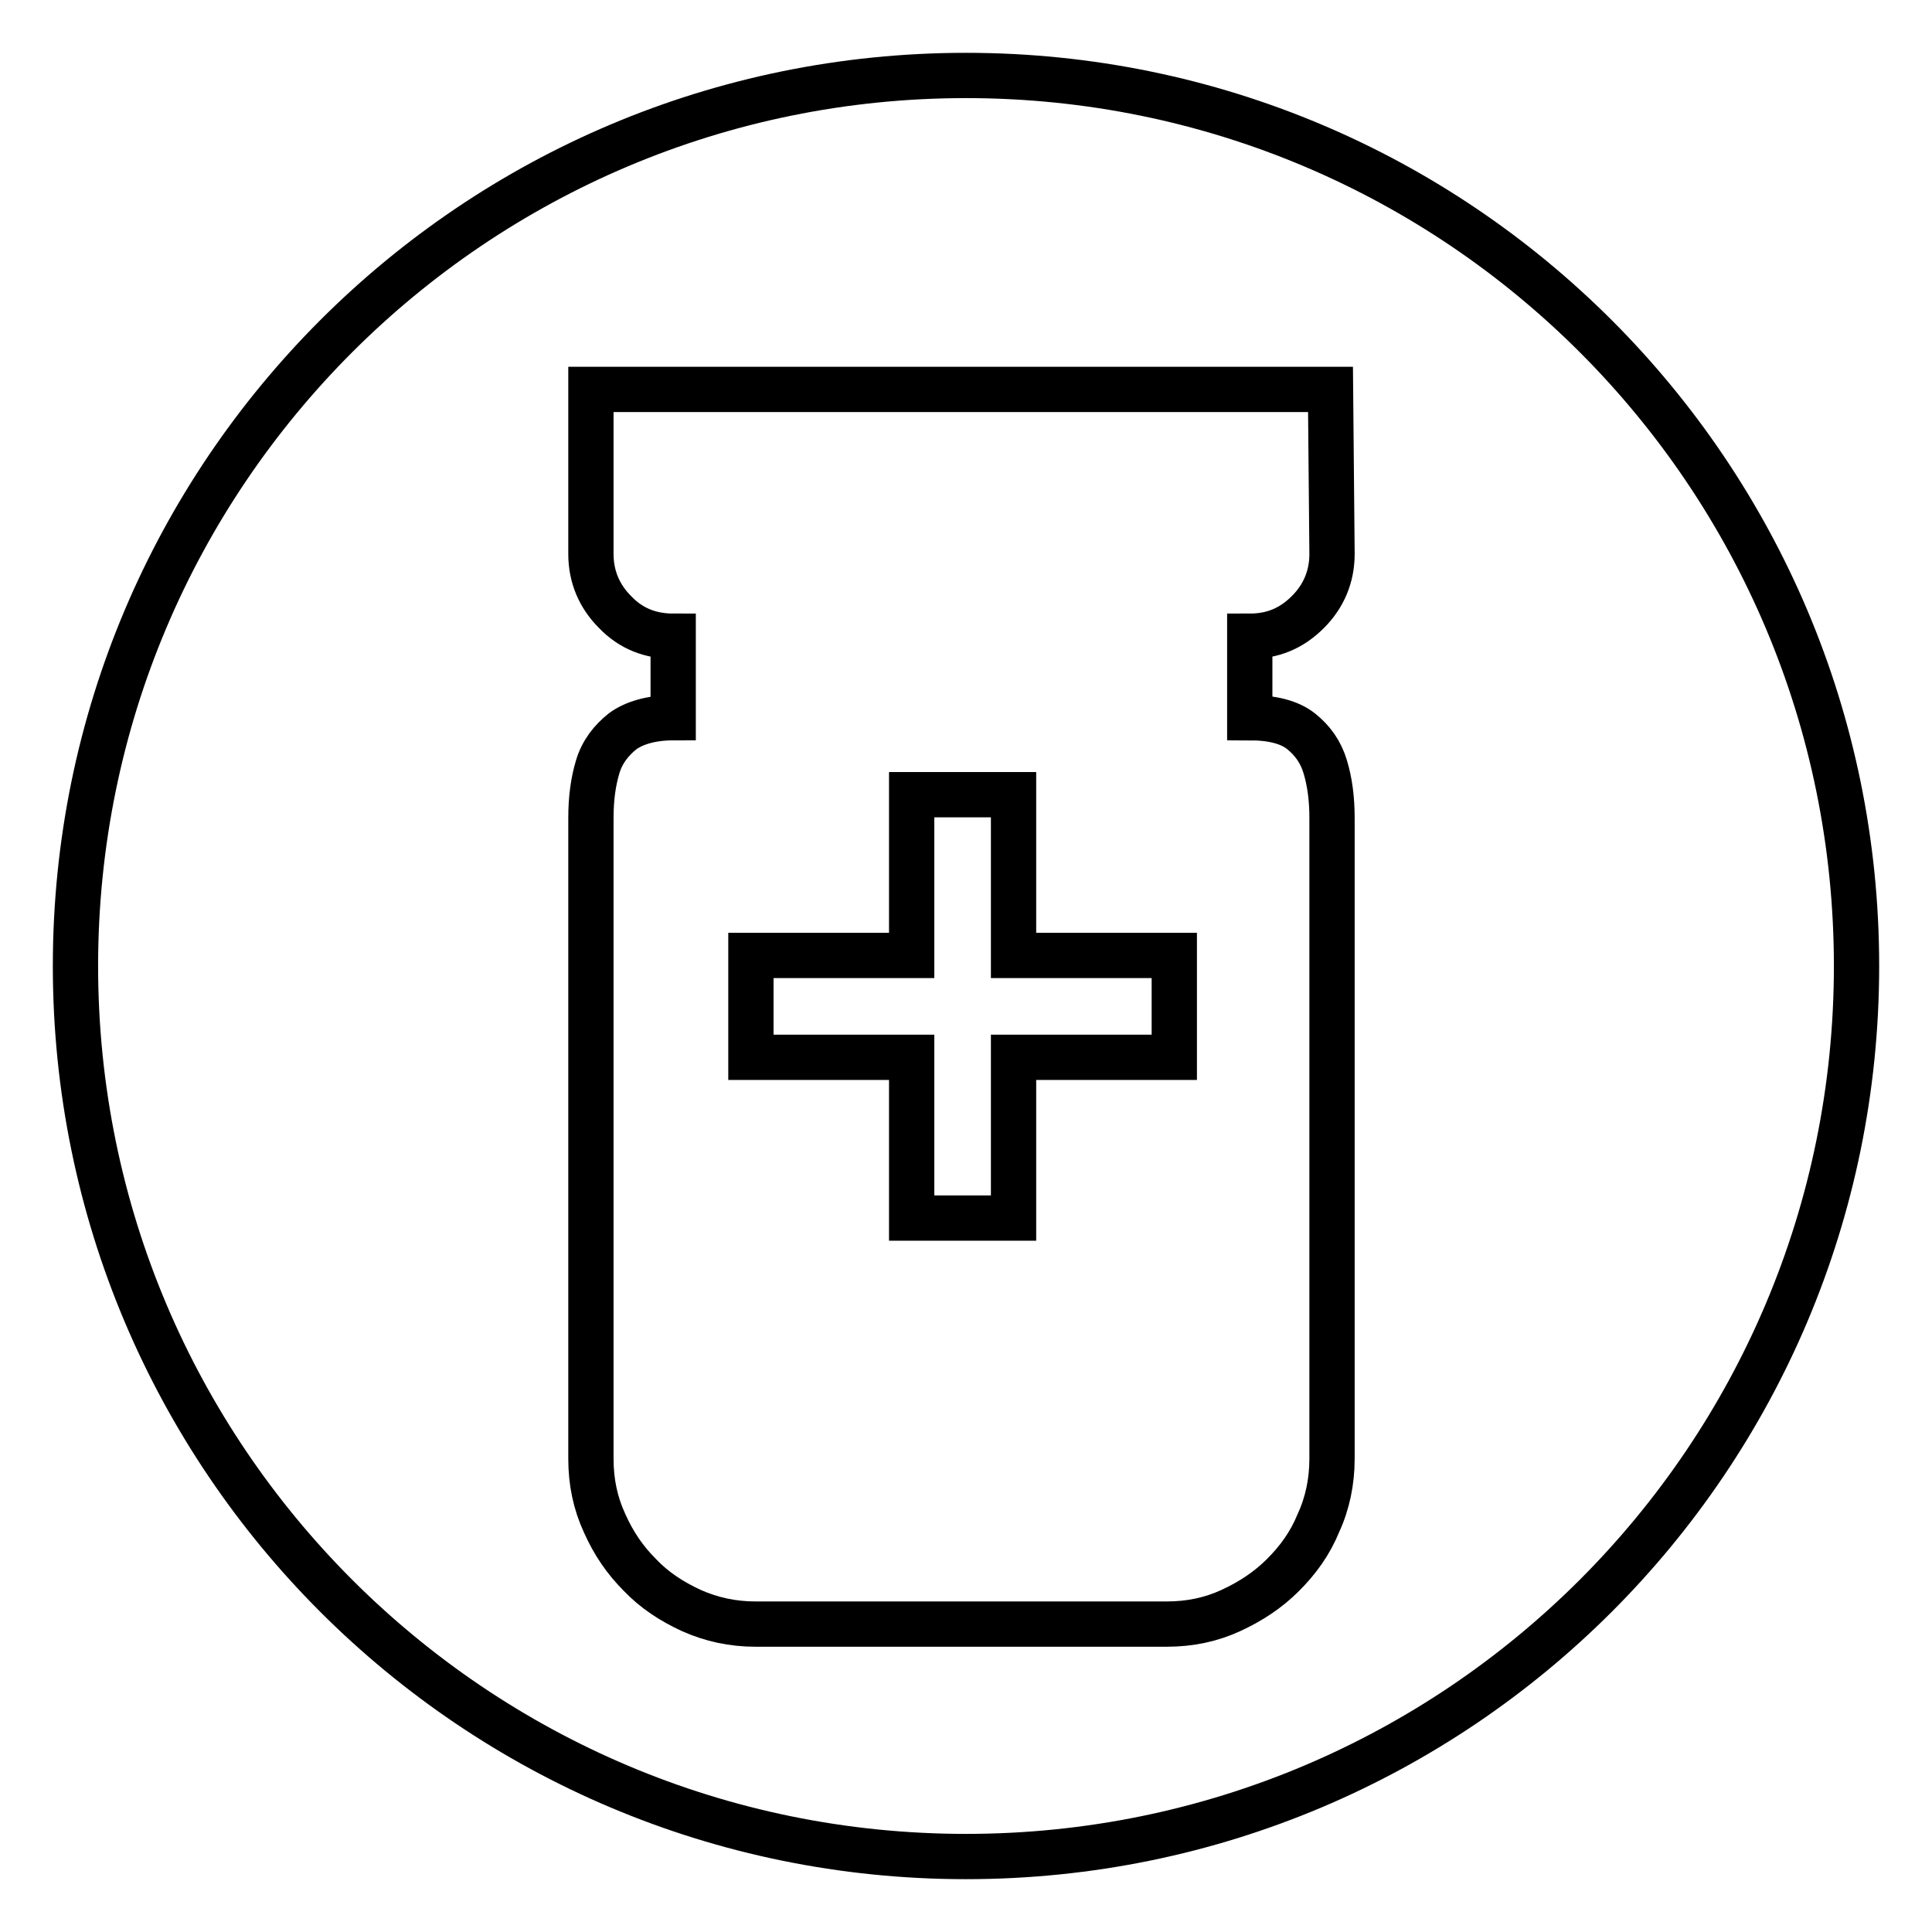
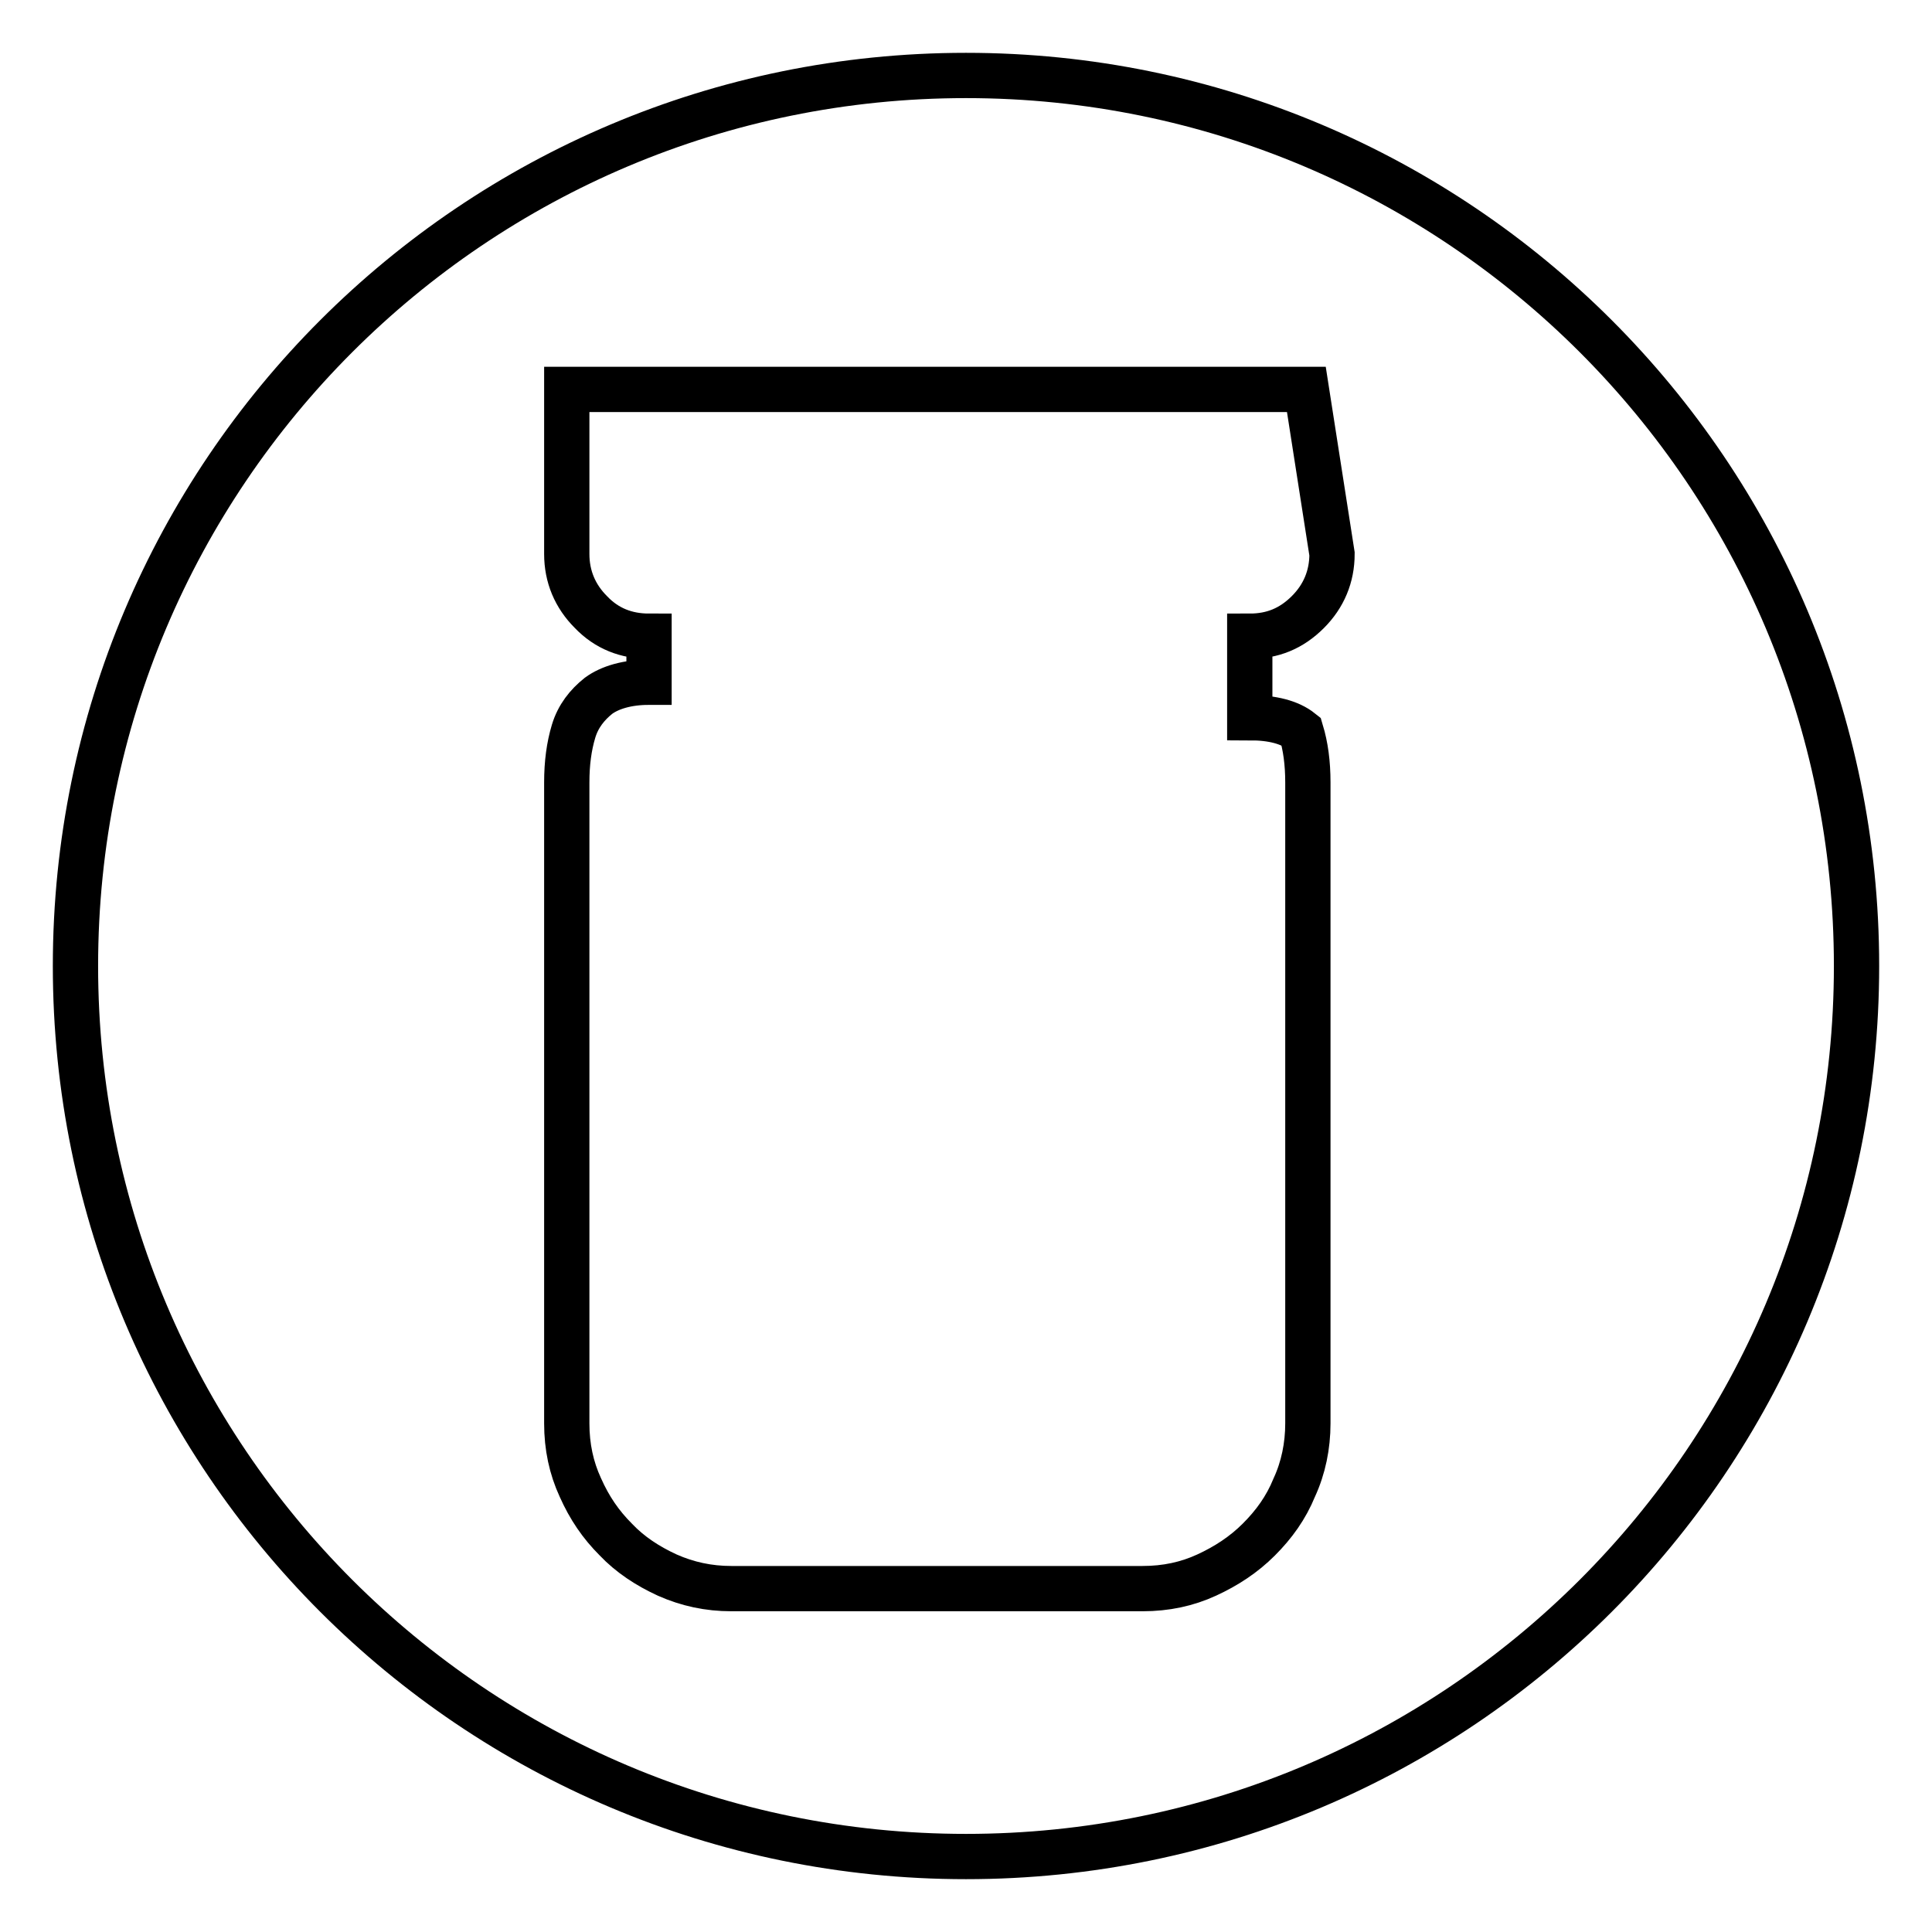
<svg xmlns="http://www.w3.org/2000/svg" version="1.1" x="0px" y="0px" viewBox="0 0 256 256" enable-background="new 0 0 256 256" xml:space="preserve">
  <g>
    <g>
-       <path stroke-width="6" fill-opacity="0" stroke="#000000" d="M120.8,161.4h13.5v-21.3h21.3v-13.5h-21.3v-21.3h-13.5v21.3H99.5v13.5h21.3V161.4z" />
-       <path stroke-width="6" fill-opacity="0" stroke="#000000" d="M128,10C62.8,10,10,62.8,10,128c0,65.2,52.8,118,118,118c65.2,0,118-52.8,118-118C246,62.8,193.2,10,128,10z M176.5,73.4c0,3-1.1,5.6-3.2,7.7c-2.2,2.2-4.7,3.2-7.7,3.2v10.8c3,0,5.3,0.6,6.8,1.8c1.5,1.2,2.6,2.7,3.2,4.7c0.6,2,0.9,4.2,0.9,6.8v8.5v76.4c0,3-0.6,5.9-1.8,8.5c-1.1,2.7-2.7,4.9-4.7,6.9s-4.3,3.5-6.9,4.7c-2.6,1.2-5.4,1.8-8.5,1.8h-54.5c-3,0-5.8-0.6-8.5-1.8c-2.6-1.2-4.9-2.7-6.8-4.7c-2-2-3.5-4.2-4.7-6.9c-1.2-2.6-1.8-5.4-1.8-8.5v-76.4v-8.5c0-2.6,0.3-4.8,0.9-6.8c0.6-2,1.8-3.5,3.3-4.7c1.5-1.1,3.8-1.8,6.7-1.8V84.3c-3,0-5.6-1-7.7-3.2c-2.1-2.1-3.2-4.7-3.2-7.7V51.6h98L176.5,73.4L176.5,73.4z" />
+       <path stroke-width="6" fill-opacity="0" stroke="#000000" d="M128,10C62.8,10,10,62.8,10,128c0,65.2,52.8,118,118,118c65.2,0,118-52.8,118-118C246,62.8,193.2,10,128,10z M176.5,73.4c0,3-1.1,5.6-3.2,7.7c-2.2,2.2-4.7,3.2-7.7,3.2v10.8c3,0,5.3,0.6,6.8,1.8c0.6,2,0.9,4.2,0.9,6.8v8.5v76.4c0,3-0.6,5.9-1.8,8.5c-1.1,2.7-2.7,4.9-4.7,6.9s-4.3,3.5-6.9,4.7c-2.6,1.2-5.4,1.8-8.5,1.8h-54.5c-3,0-5.8-0.6-8.5-1.8c-2.6-1.2-4.9-2.7-6.8-4.7c-2-2-3.5-4.2-4.7-6.9c-1.2-2.6-1.8-5.4-1.8-8.5v-76.4v-8.5c0-2.6,0.3-4.8,0.9-6.8c0.6-2,1.8-3.5,3.3-4.7c1.5-1.1,3.8-1.8,6.7-1.8V84.3c-3,0-5.6-1-7.7-3.2c-2.1-2.1-3.2-4.7-3.2-7.7V51.6h98L176.5,73.4L176.5,73.4z" />
    </g>
  </g>
</svg>